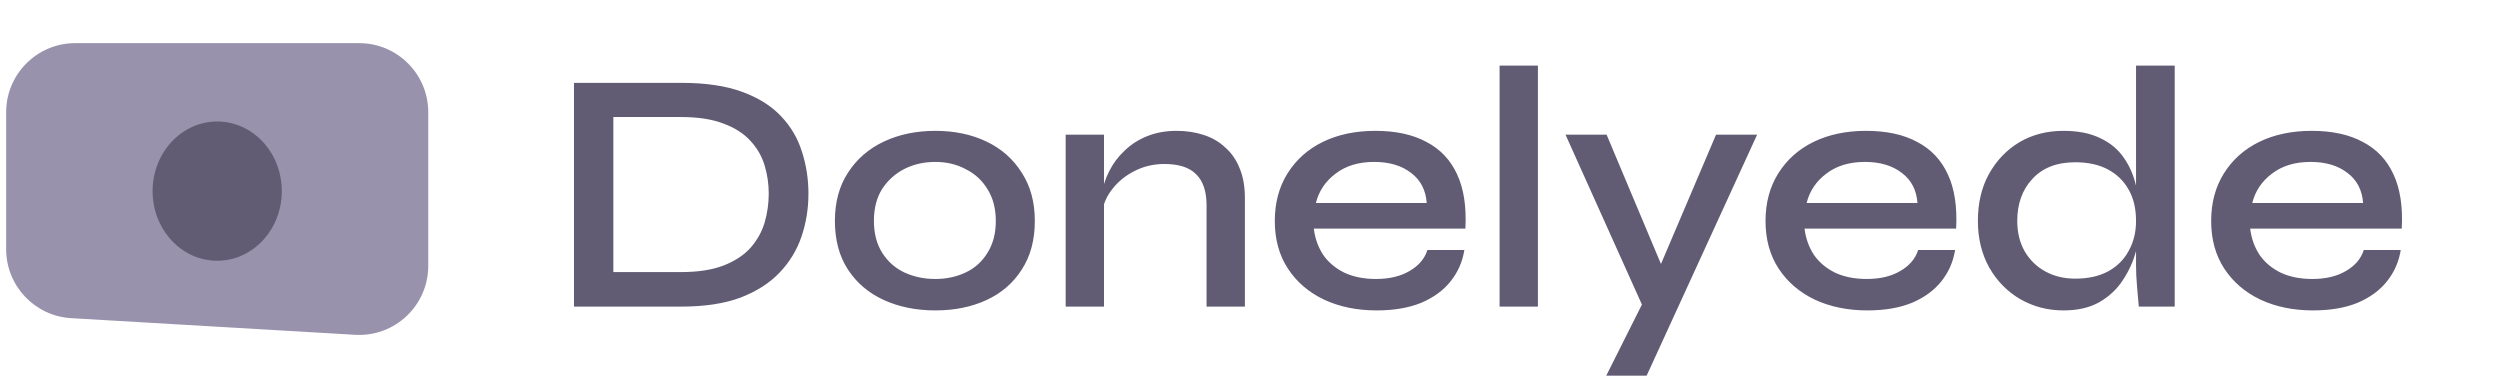
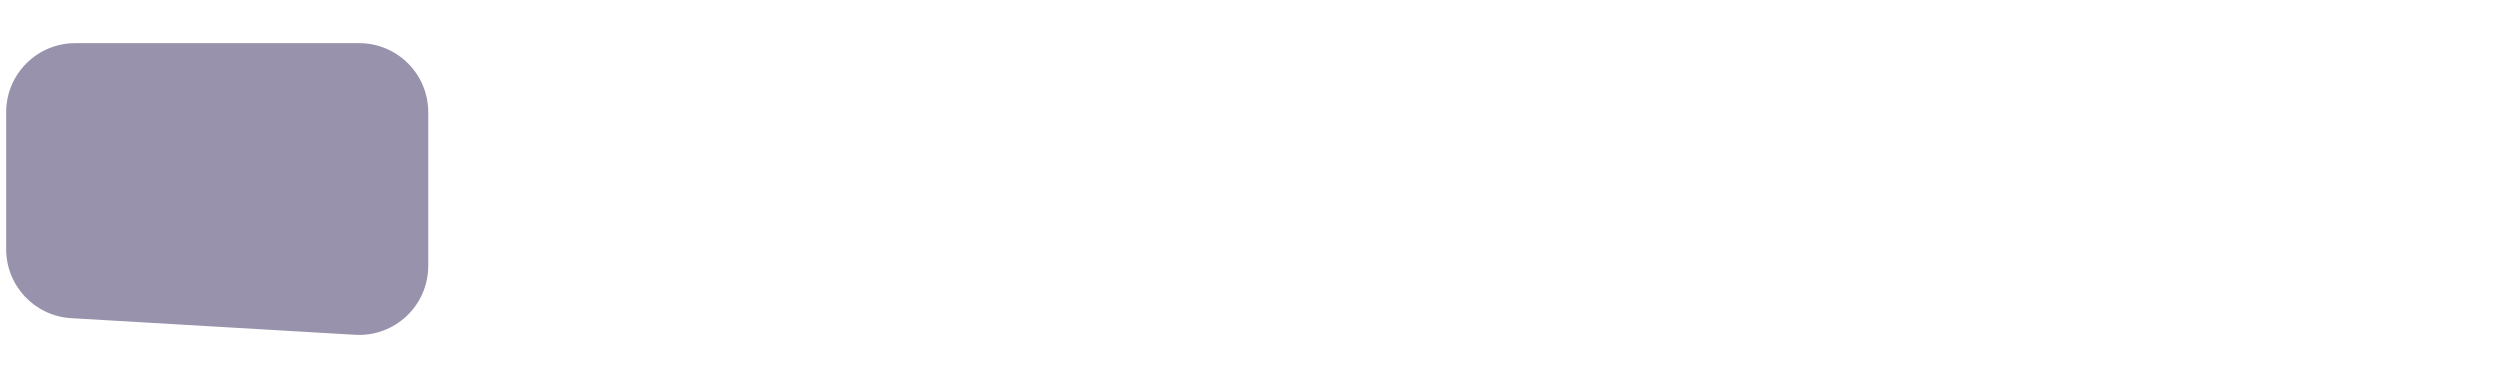
<svg xmlns="http://www.w3.org/2000/svg" width="181" height="28" viewBox="0 0 181 28" fill="none">
  <path d="M0.446 8.124C0.446 5.363 2.685 3.124 5.446 3.124H26.005C28.766 3.124 31.005 5.363 31.005 8.124V19.248C31.005 22.124 28.584 24.407 25.712 24.239L5.154 23.035C2.51 22.881 0.446 20.692 0.446 18.044V8.124Z" fill="#9892AC" />
-   <ellipse cx="15.725" cy="13.837" rx="4.677" ry="5.041" fill="#615C73" />
-   <path d="M49.331 5.998C51.081 5.998 52.548 6.215 53.731 6.648C54.914 7.082 55.856 7.673 56.556 8.423C57.256 9.157 57.756 10.007 58.056 10.973C58.373 11.94 58.531 12.957 58.531 14.024C58.531 15.107 58.364 16.14 58.031 17.123C57.698 18.107 57.164 18.982 56.431 19.748C55.714 20.498 54.773 21.099 53.606 21.549C52.439 21.982 51.014 22.198 49.331 22.198H41.556V5.998H49.331ZM44.406 19.698H49.306C50.539 19.698 51.564 19.54 52.381 19.224C53.198 18.907 53.848 18.482 54.331 17.948C54.814 17.398 55.156 16.79 55.356 16.123C55.556 15.44 55.656 14.74 55.656 14.024C55.656 13.307 55.556 12.623 55.356 11.973C55.156 11.307 54.814 10.715 54.331 10.198C53.848 9.665 53.198 9.248 52.381 8.948C51.564 8.632 50.539 8.473 49.306 8.473H44.406V19.698ZM67.721 22.474C66.338 22.474 65.096 22.224 63.996 21.724C62.896 21.224 62.03 20.49 61.396 19.523C60.763 18.557 60.446 17.382 60.446 15.998C60.446 14.632 60.763 13.465 61.396 12.498C62.03 11.515 62.896 10.765 63.996 10.248C65.096 9.732 66.338 9.473 67.721 9.473C69.105 9.473 70.338 9.732 71.421 10.248C72.505 10.765 73.355 11.515 73.971 12.498C74.605 13.465 74.921 14.632 74.921 15.998C74.921 17.382 74.605 18.557 73.971 19.523C73.355 20.49 72.505 21.224 71.421 21.724C70.338 22.224 69.105 22.474 67.721 22.474ZM67.721 20.198C68.521 20.198 69.255 20.04 69.921 19.724C70.588 19.407 71.113 18.932 71.496 18.299C71.896 17.665 72.096 16.898 72.096 15.998C72.096 15.098 71.896 14.332 71.496 13.698C71.113 13.065 70.588 12.582 69.921 12.248C69.271 11.899 68.538 11.723 67.721 11.723C66.905 11.723 66.163 11.89 65.496 12.223C64.83 12.557 64.288 13.04 63.871 13.674C63.471 14.307 63.271 15.082 63.271 15.998C63.271 16.898 63.471 17.665 63.871 18.299C64.271 18.932 64.805 19.407 65.471 19.724C66.155 20.04 66.905 20.198 67.721 20.198ZM77.155 9.748H79.93V22.198H77.155V9.748ZM85.18 9.473C85.897 9.473 86.555 9.573 87.155 9.773C87.772 9.973 88.297 10.282 88.73 10.698C89.18 11.098 89.522 11.598 89.755 12.198C90.005 12.799 90.13 13.507 90.13 14.323V22.198H87.355V14.873C87.355 13.857 87.105 13.107 86.605 12.623C86.122 12.123 85.355 11.873 84.305 11.873C83.505 11.873 82.772 12.049 82.105 12.399C81.455 12.732 80.922 13.174 80.505 13.723C80.088 14.257 79.847 14.848 79.78 15.498L79.755 14.149C79.838 13.532 80.022 12.948 80.305 12.399C80.588 11.832 80.963 11.332 81.43 10.899C81.897 10.448 82.447 10.098 83.08 9.848C83.713 9.598 84.413 9.473 85.18 9.473ZM103.345 18.099H106.02C105.887 18.948 105.553 19.707 105.02 20.373C104.503 21.023 103.795 21.54 102.895 21.924C101.995 22.29 100.92 22.474 99.67 22.474C98.253 22.474 96.987 22.215 95.87 21.698C94.753 21.165 93.878 20.415 93.245 19.448C92.612 18.482 92.295 17.332 92.295 15.998C92.295 14.682 92.603 13.532 93.22 12.549C93.837 11.565 94.687 10.807 95.77 10.274C96.87 9.74 98.137 9.473 99.57 9.473C101.053 9.473 102.287 9.74 103.27 10.274C104.27 10.79 105.012 11.573 105.495 12.623C105.978 13.657 106.178 14.965 106.095 16.549H95.12C95.203 17.248 95.428 17.882 95.795 18.448C96.178 18.998 96.695 19.432 97.345 19.748C97.995 20.049 98.753 20.198 99.62 20.198C100.587 20.198 101.395 20.007 102.045 19.623C102.712 19.24 103.145 18.732 103.345 18.099ZM99.495 11.723C98.362 11.723 97.428 12.007 96.695 12.573C95.962 13.123 95.487 13.832 95.27 14.698H103.295C103.228 13.765 102.853 13.04 102.17 12.524C101.487 11.99 100.595 11.723 99.495 11.723ZM108.57 4.748H111.345V22.198H108.57V4.748ZM113.342 9.748H116.317L121.342 21.698L118.942 22.198L113.342 9.748ZM127.217 9.748L119.217 27.198H116.292L119.717 20.373L124.242 9.748H127.217ZM138.874 18.099H141.549C141.416 18.948 141.083 19.707 140.549 20.373C140.033 21.023 139.324 21.54 138.424 21.924C137.524 22.29 136.449 22.474 135.199 22.474C133.783 22.474 132.516 22.215 131.399 21.698C130.283 21.165 129.408 20.415 128.774 19.448C128.141 18.482 127.824 17.332 127.824 15.998C127.824 14.682 128.133 13.532 128.749 12.549C129.366 11.565 130.216 10.807 131.299 10.274C132.399 9.74 133.666 9.473 135.099 9.473C136.583 9.473 137.816 9.74 138.799 10.274C139.799 10.79 140.541 11.573 141.024 12.623C141.508 13.657 141.708 14.965 141.624 16.549H130.649C130.733 17.248 130.958 17.882 131.324 18.448C131.708 18.998 132.224 19.432 132.874 19.748C133.524 20.049 134.283 20.198 135.149 20.198C136.116 20.198 136.924 20.007 137.574 19.623C138.241 19.24 138.674 18.732 138.874 18.099ZM135.024 11.723C133.891 11.723 132.958 12.007 132.224 12.573C131.491 13.123 131.016 13.832 130.799 14.698H138.824C138.758 13.765 138.383 13.04 137.699 12.524C137.016 11.99 136.124 11.723 135.024 11.723ZM149.399 22.474C148.249 22.474 147.199 22.198 146.249 21.648C145.316 21.099 144.574 20.34 144.024 19.373C143.474 18.39 143.199 17.265 143.199 15.998C143.199 14.698 143.466 13.565 143.999 12.598C144.549 11.615 145.283 10.848 146.199 10.299C147.133 9.748 148.199 9.473 149.399 9.473C150.449 9.473 151.333 9.648 152.049 9.998C152.766 10.332 153.333 10.799 153.749 11.399C154.166 11.982 154.466 12.665 154.649 13.448C154.849 14.232 154.949 15.082 154.949 15.998C154.949 16.682 154.849 17.407 154.649 18.174C154.449 18.924 154.133 19.623 153.699 20.273C153.283 20.924 152.716 21.457 151.999 21.873C151.299 22.273 150.433 22.474 149.399 22.474ZM150.249 20.174C151.183 20.174 151.974 19.998 152.624 19.648C153.291 19.282 153.791 18.782 154.124 18.148C154.474 17.515 154.649 16.799 154.649 15.998C154.649 15.115 154.474 14.365 154.124 13.748C153.774 13.115 153.274 12.623 152.624 12.274C151.974 11.924 151.183 11.748 150.249 11.748C148.916 11.748 147.883 12.149 147.149 12.948C146.416 13.732 146.049 14.748 146.049 15.998C146.049 16.815 146.224 17.54 146.574 18.174C146.941 18.807 147.441 19.299 148.074 19.648C148.708 19.998 149.433 20.174 150.249 20.174ZM154.649 4.748H157.449V22.198H154.849C154.816 21.815 154.774 21.34 154.724 20.773C154.674 20.207 154.649 19.698 154.649 19.248V4.748ZM171.138 18.099H173.813C173.68 18.948 173.346 19.707 172.813 20.373C172.296 21.023 171.588 21.54 170.688 21.924C169.788 22.29 168.713 22.474 167.463 22.474C166.046 22.474 164.78 22.215 163.663 21.698C162.546 21.165 161.671 20.415 161.038 19.448C160.405 18.482 160.088 17.332 160.088 15.998C160.088 14.682 160.396 13.532 161.013 12.549C161.63 11.565 162.48 10.807 163.563 10.274C164.663 9.74 165.93 9.473 167.363 9.473C168.846 9.473 170.08 9.74 171.063 10.274C172.063 10.79 172.805 11.573 173.288 12.623C173.771 13.657 173.971 14.965 173.888 16.549H162.913C162.996 17.248 163.221 17.882 163.588 18.448C163.971 18.998 164.488 19.432 165.138 19.748C165.788 20.049 166.546 20.198 167.413 20.198C168.38 20.198 169.188 20.007 169.838 19.623C170.505 19.24 170.938 18.732 171.138 18.099ZM167.288 11.723C166.155 11.723 165.221 12.007 164.488 12.573C163.755 13.123 163.28 13.832 163.063 14.698H171.088C171.021 13.765 170.646 13.04 169.963 12.524C169.28 11.99 168.388 11.723 167.288 11.723Z" fill="#615C73" />
</svg>